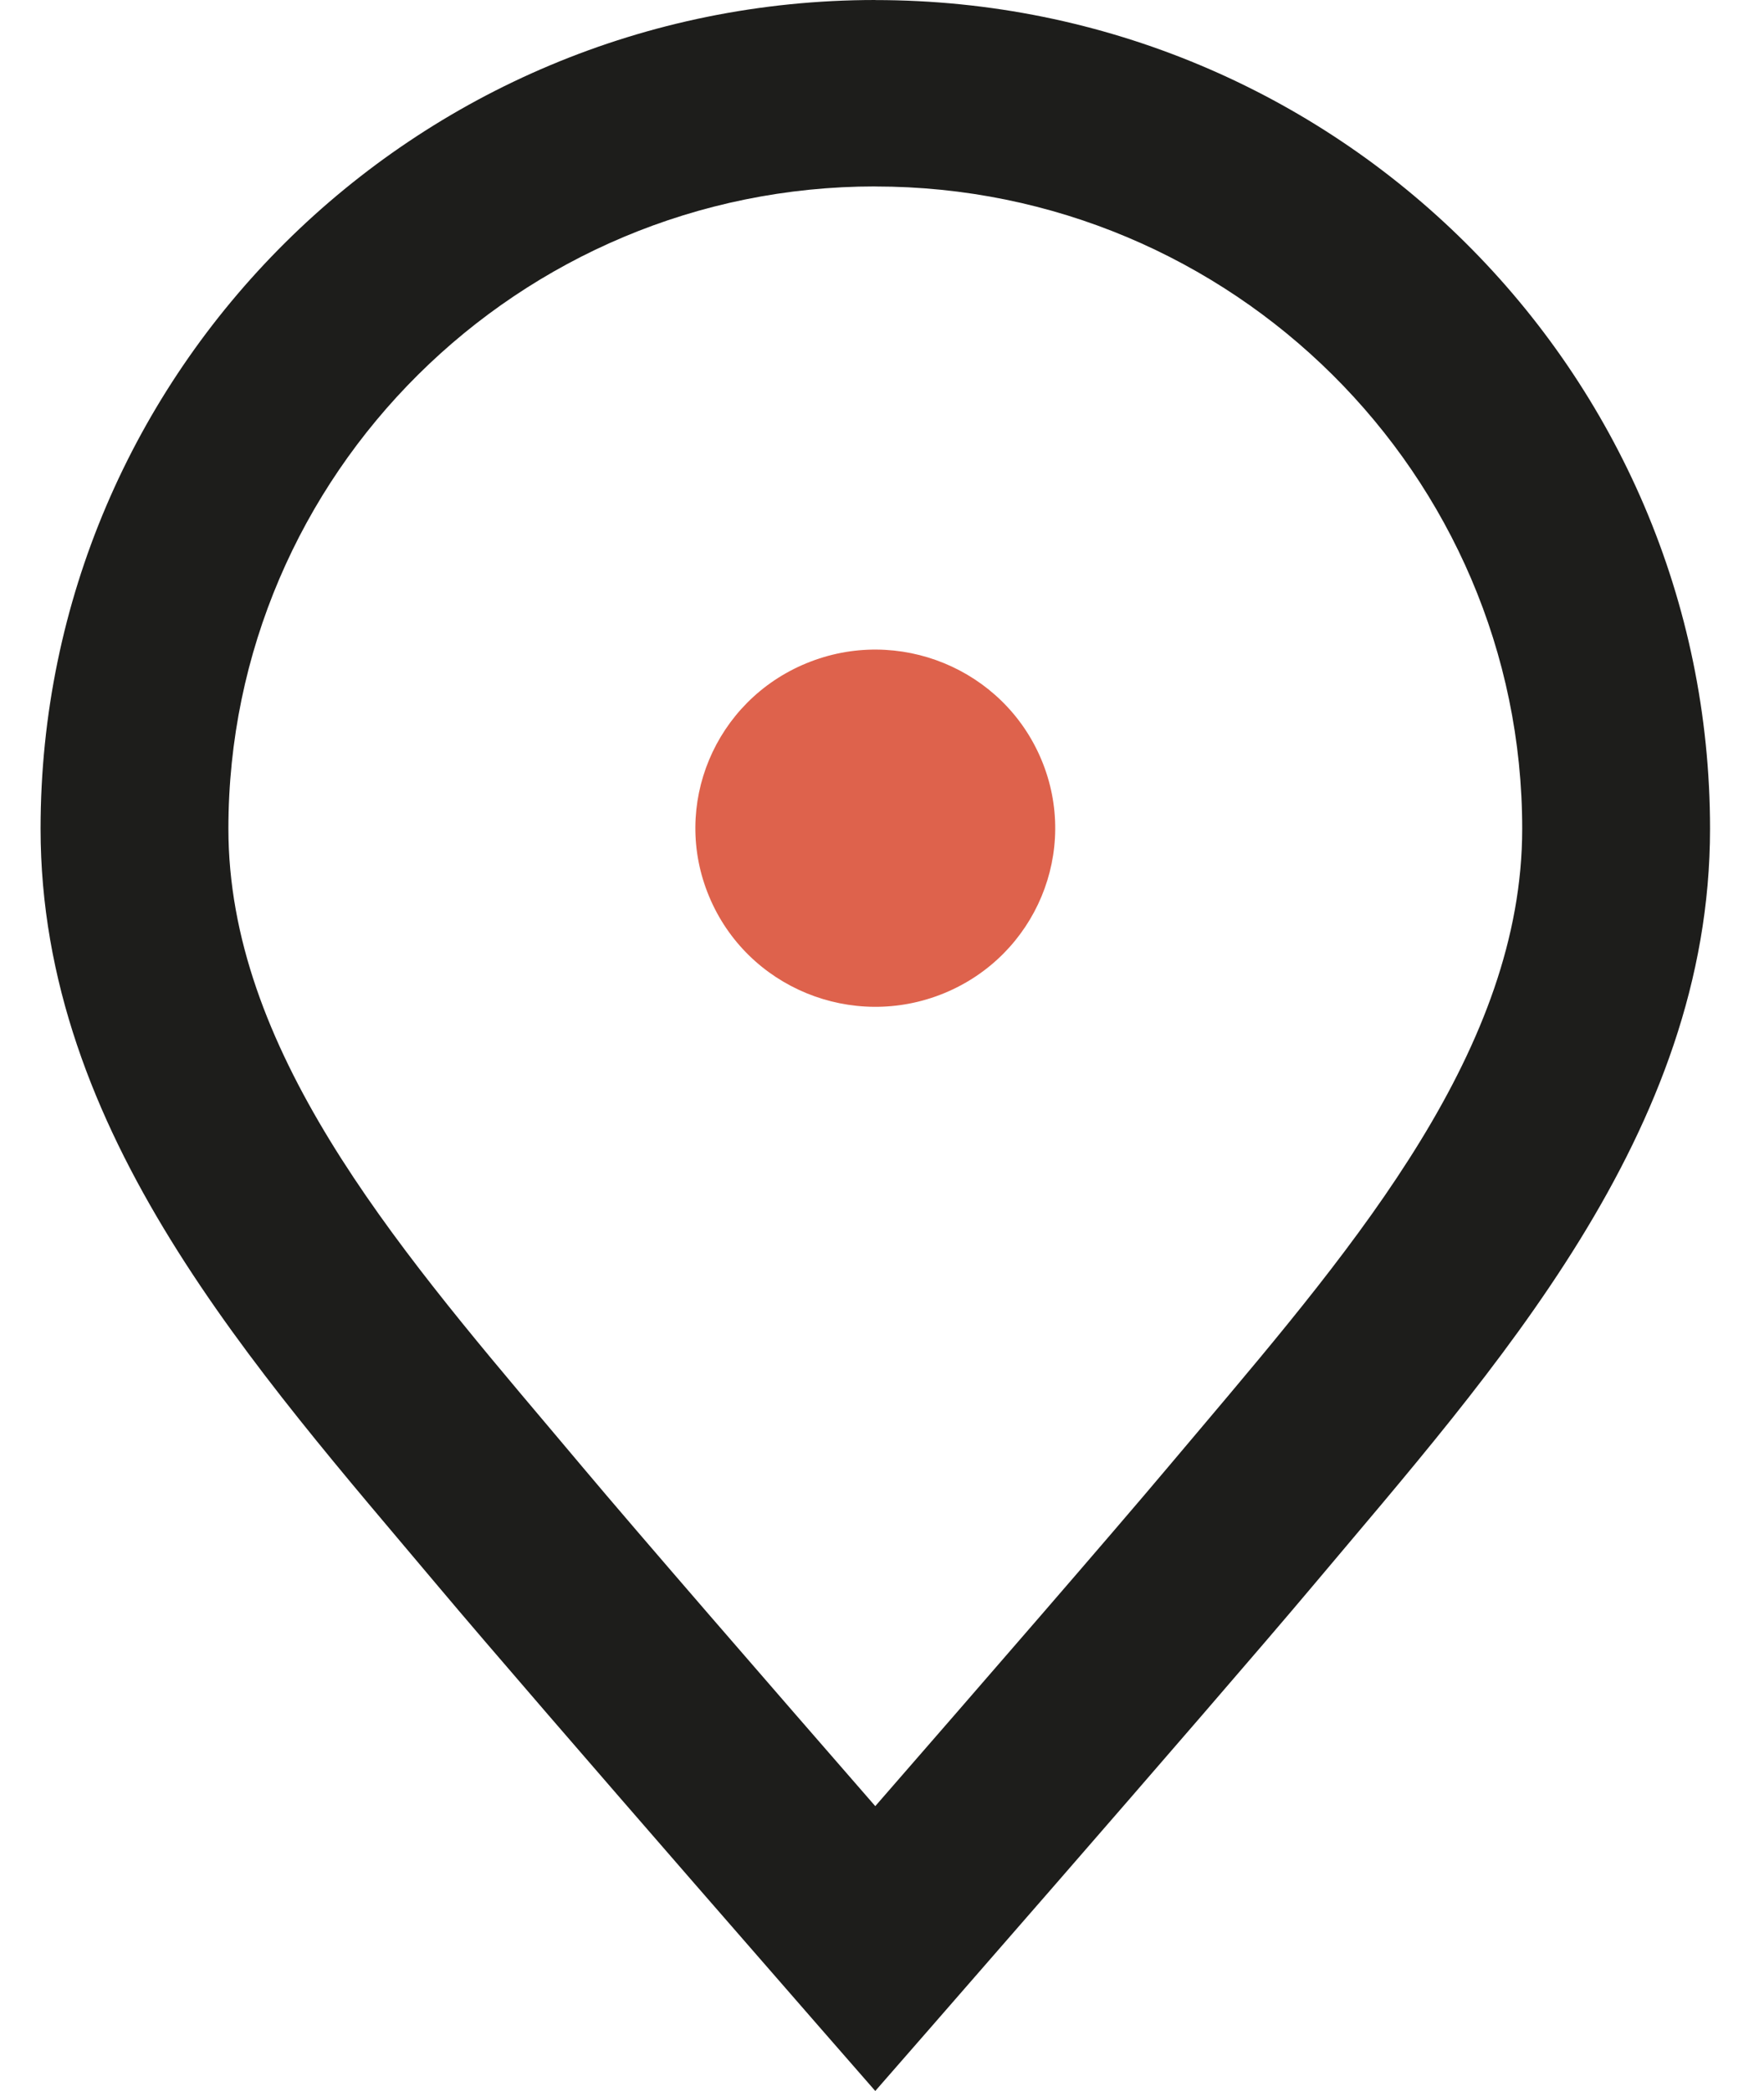
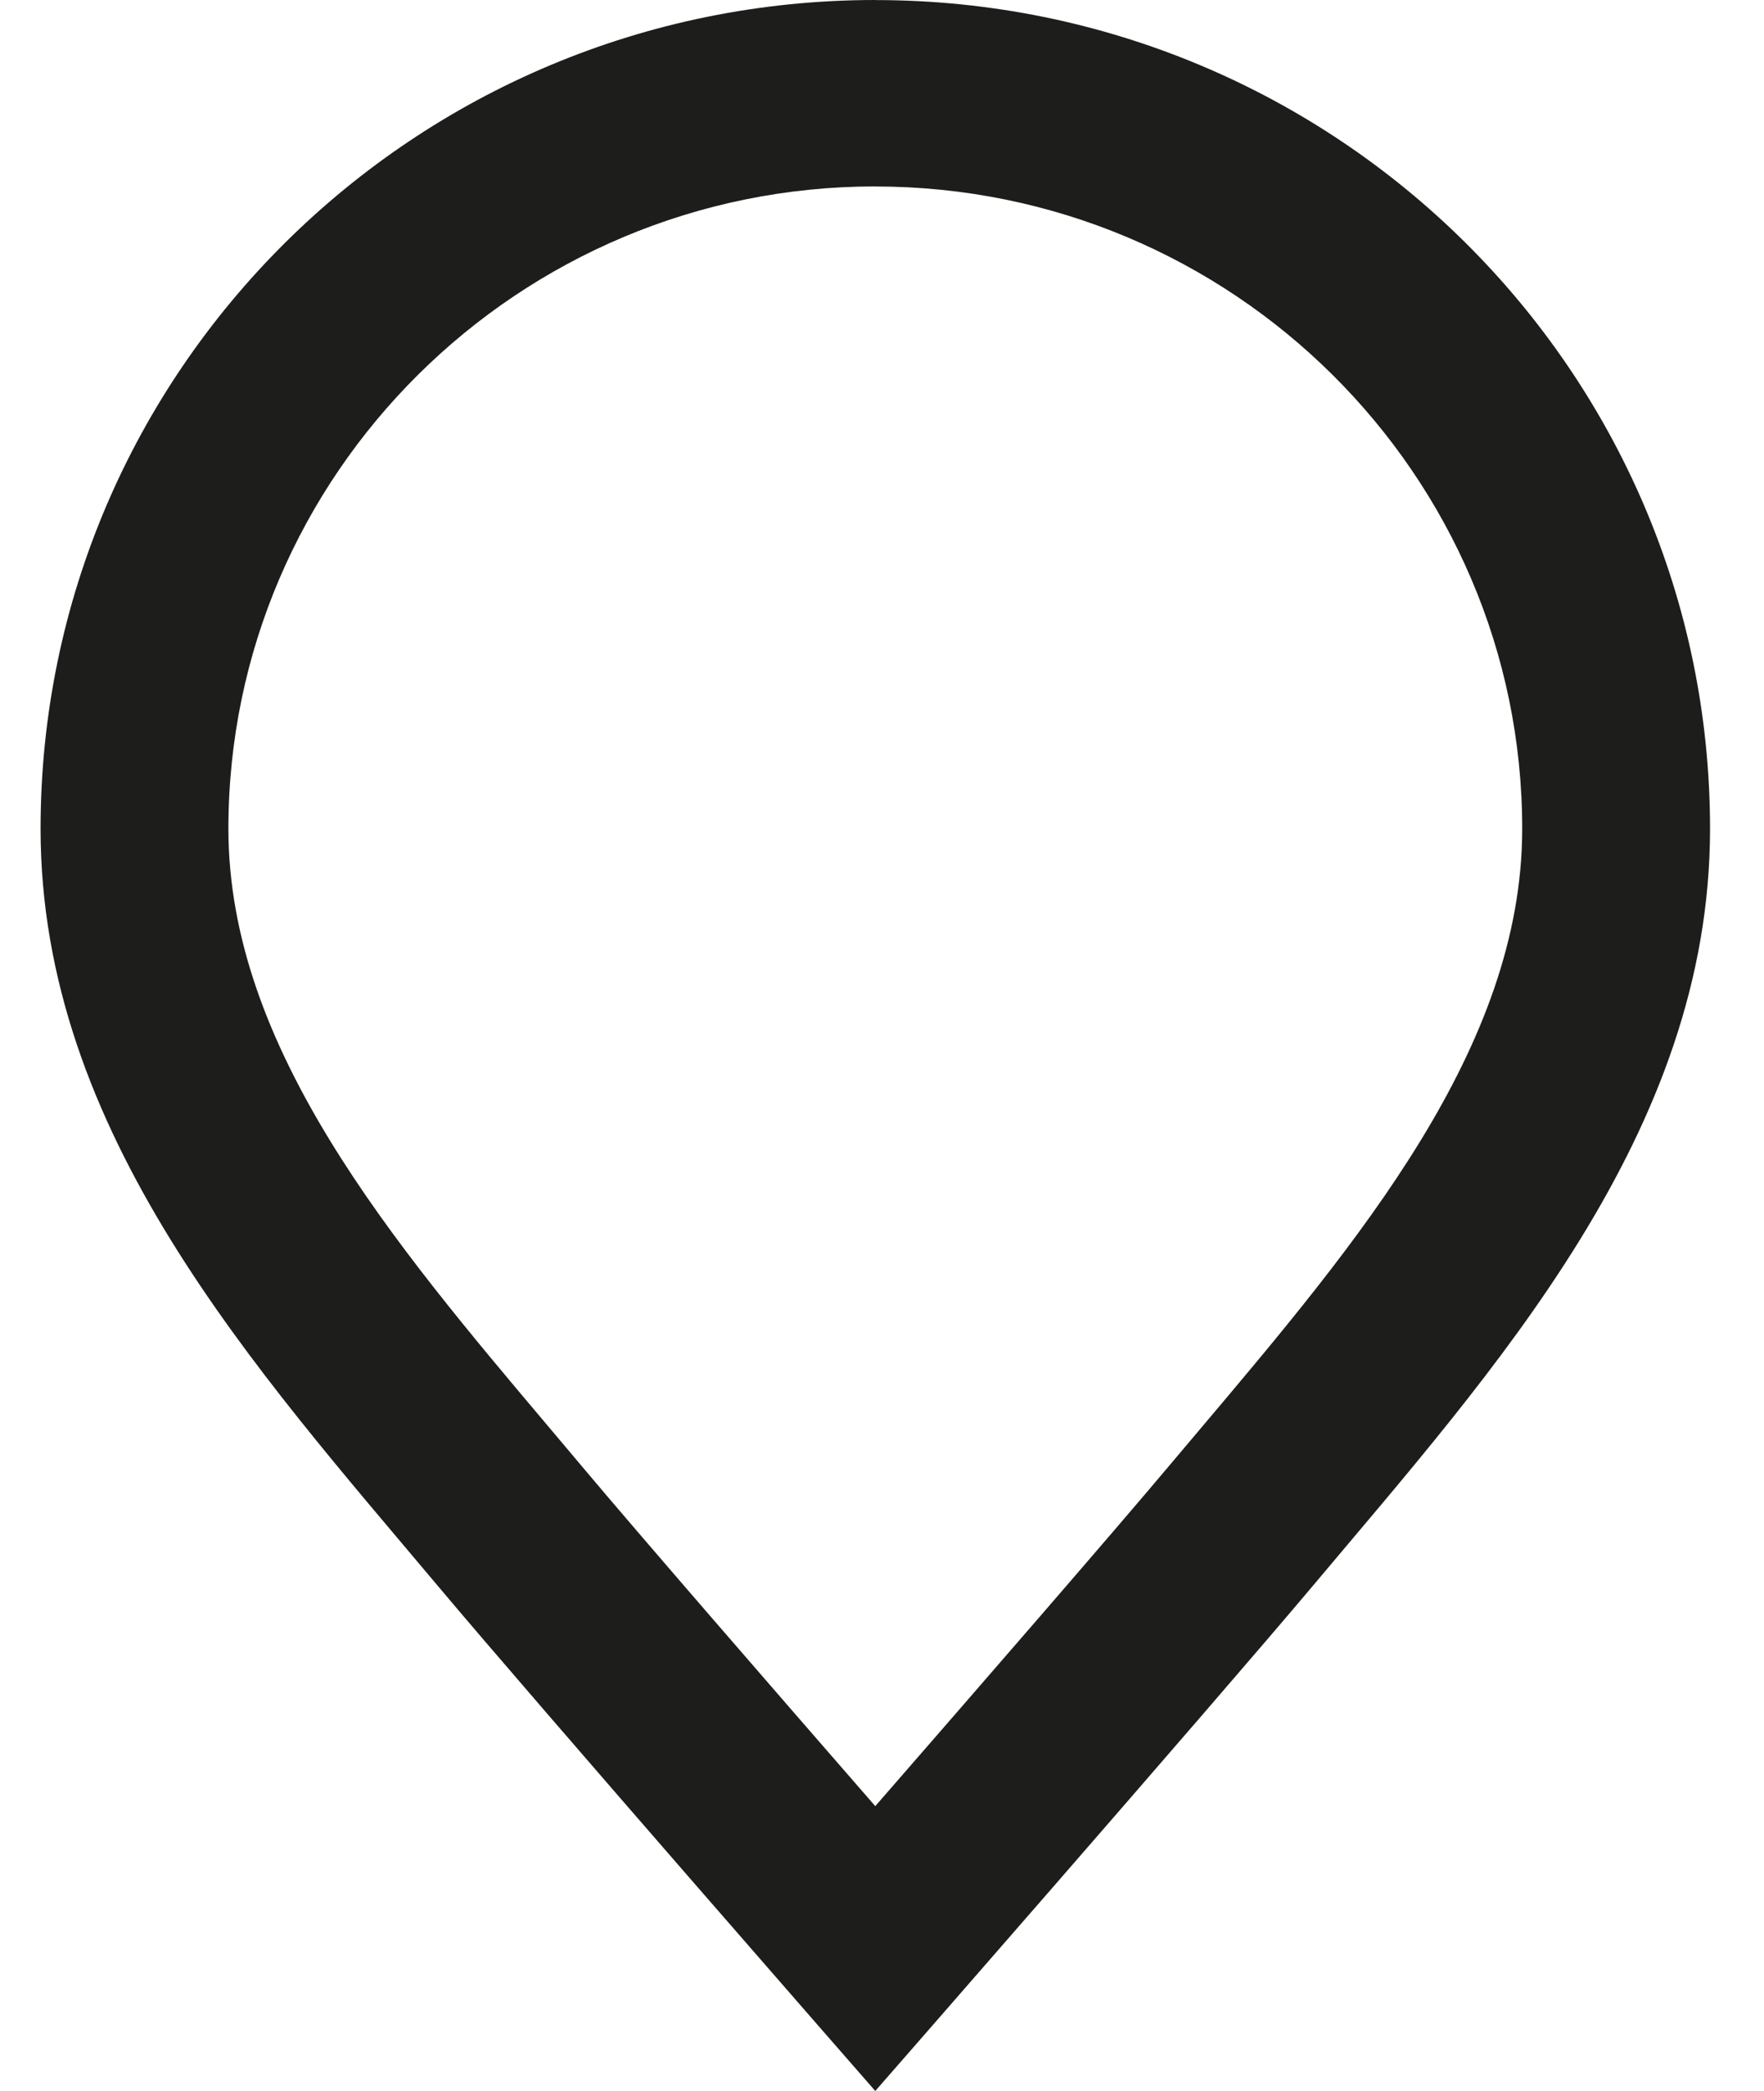
<svg xmlns="http://www.w3.org/2000/svg" width="27" height="32" viewBox="0 0 27 32" fill="none">
-   <path d="M14.451 15.2C15.856 14.622 16.523 13.023 15.941 11.629C15.359 10.234 13.748 9.572 12.344 10.15C10.939 10.727 10.271 12.326 10.854 13.72C11.435 15.115 13.046 15.777 14.451 15.2Z" fill="#DE624C" />
  <path d="M13.397 2.854C18.857 2.854 23.299 7.263 23.299 12.683C23.299 16.032 20.794 18.999 18.373 21.866C18.208 22.062 18.043 22.256 17.88 22.45C17.033 23.458 14.996 25.805 13.397 27.641C11.798 25.805 9.761 23.458 8.914 22.449C8.751 22.255 8.587 22.061 8.422 21.865C6 18.998 3.496 16.032 3.496 12.682C3.496 7.262 7.937 2.853 13.397 2.853M13.397 0C6.34 0.001 0.621 5.681 0.621 12.683C0.621 17.339 3.906 20.944 6.707 24.277C8.223 26.082 13.397 32 13.397 32C13.397 32 18.571 26.082 20.088 24.277C22.888 20.944 26.174 17.338 26.174 12.683C26.174 5.681 20.454 0.001 13.397 0.001V0Z" fill="#1D1D1B" />
</svg>